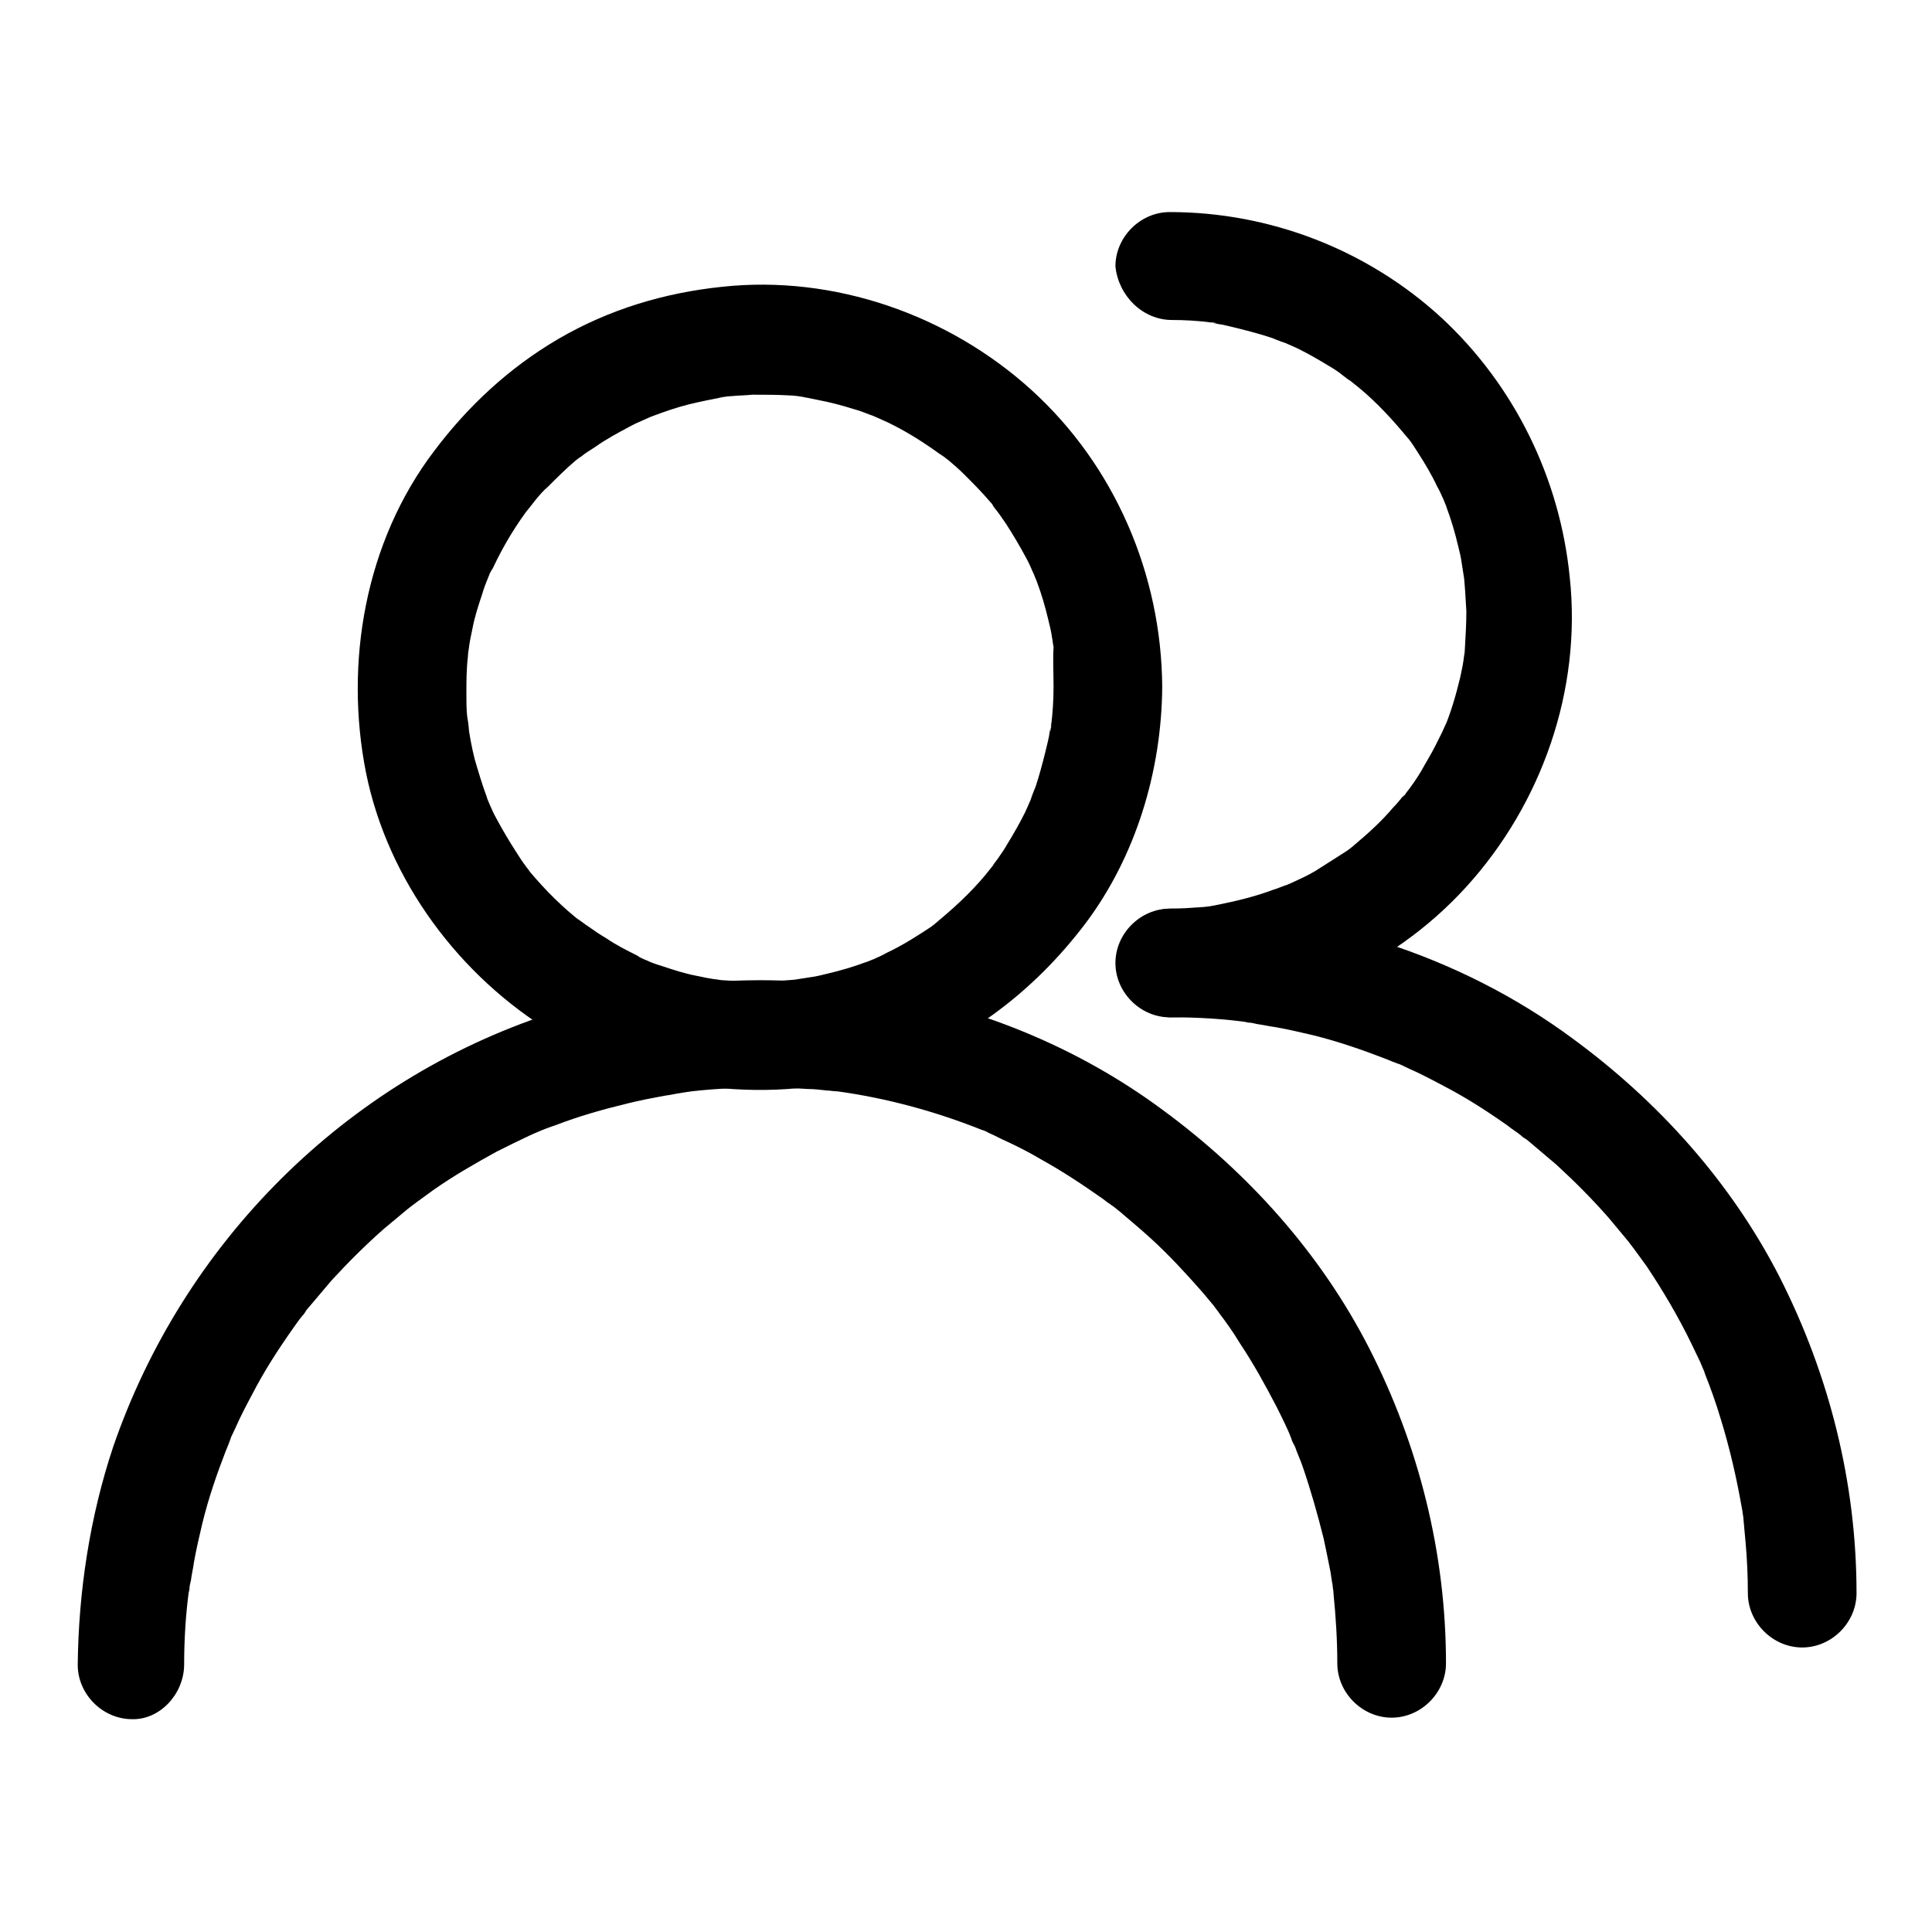
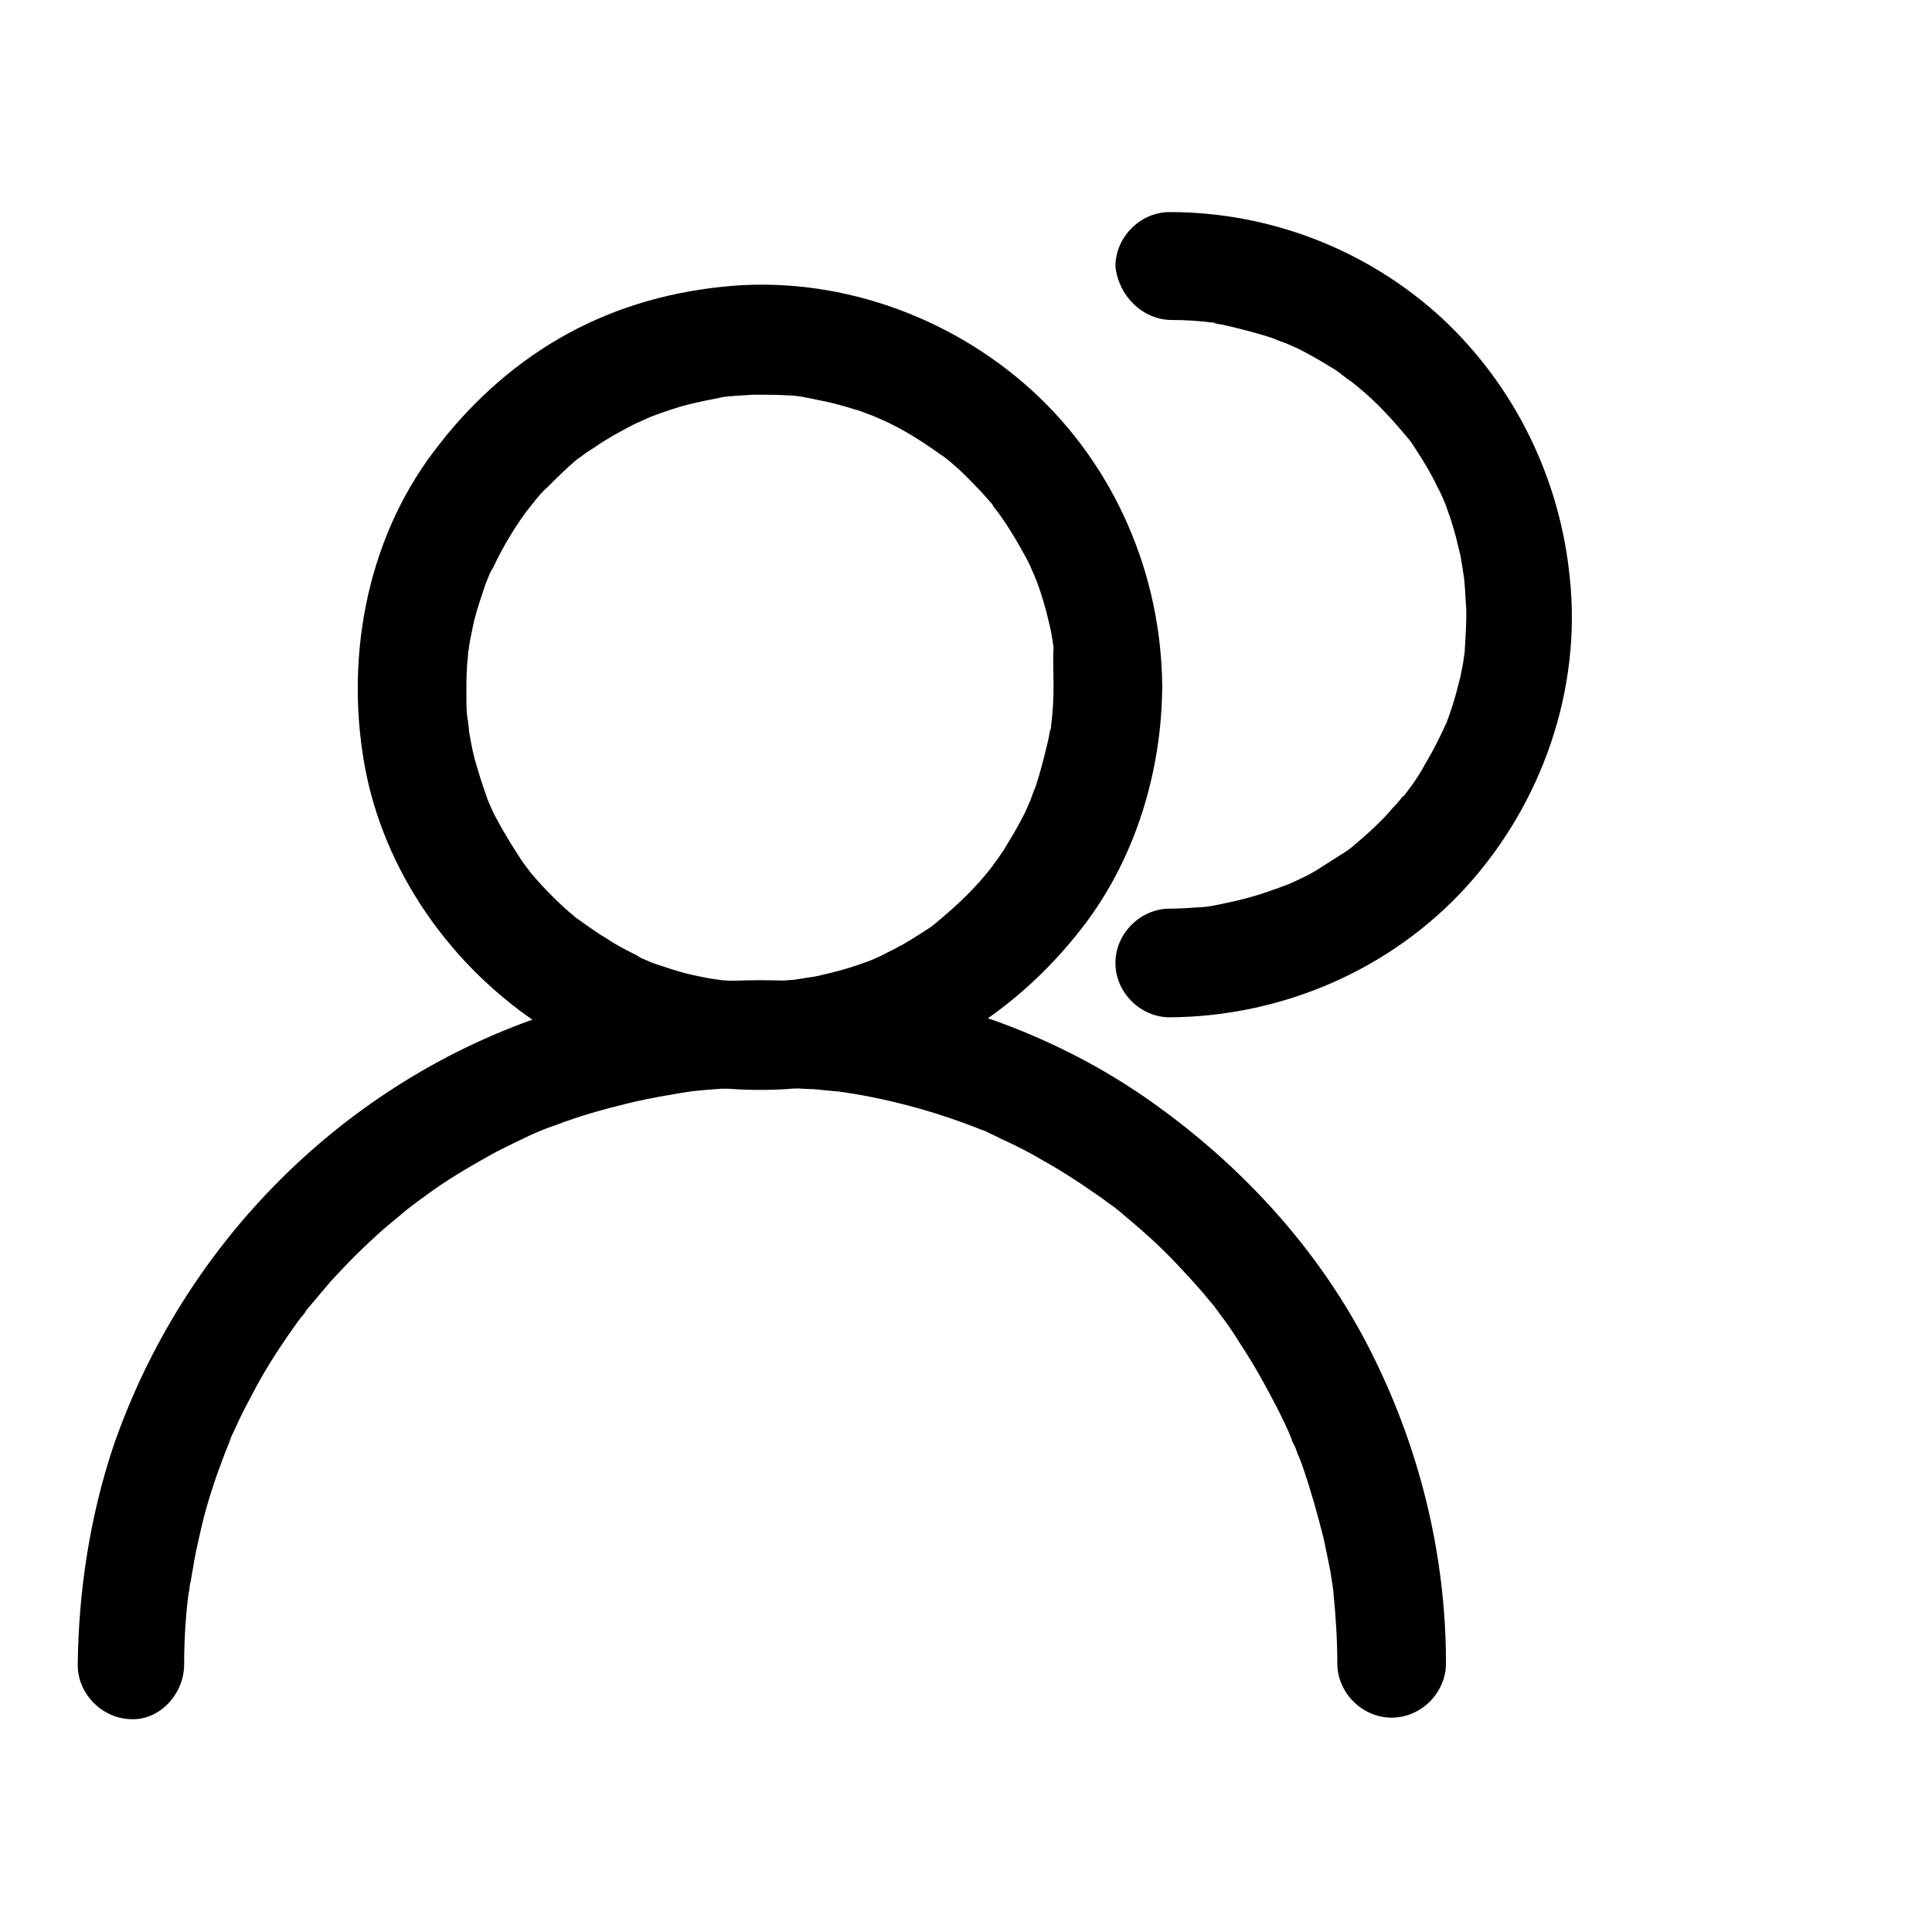
<svg xmlns="http://www.w3.org/2000/svg" version="1.1" x="0px" y="0px" viewBox="0 0 256 256" enable-background="new 0 0 256 256" xml:space="preserve">
  <g>
    <g>
      <path fill="#000000" d="M139.6,91c0,1.7-0.1,3.3-0.3,5c0,0.5-0.3,2,0-0.3c0,0.4-0.1,0.8-0.2,1.2c-0.1,0.9-0.4,1.9-0.6,2.8c-0.4,1.6-0.8,3.1-1.3,4.6c-0.3,0.7-0.6,1.5-0.8,2.2c0.9-2.3-0.3,0.6-0.6,1.2c-0.7,1.4-1.5,2.8-2.3,4.1c-0.4,0.7-0.8,1.3-1.3,2c-0.2,0.3-0.5,0.6-0.7,1c-1.1,1.6,0.7-0.9-0.1,0.1c-2,2.6-4.3,4.8-6.8,6.9c-0.4,0.3-1.5,1.2,0.2-0.1c-0.3,0.2-0.6,0.5-0.9,0.7c-0.6,0.5-1.3,0.9-1.9,1.3c-1.4,0.9-2.9,1.8-4.4,2.5c-0.7,0.4-1.4,0.7-2.1,1c-1.3,0.6,1.6-0.7,0.3-0.1c-0.4,0.1-0.7,0.3-1.1,0.4c-1.6,0.6-3.3,1.1-5,1.5c-0.8,0.2-1.6,0.4-2.4,0.5c-0.6,0.1-3.4,0.5-0.9,0.2c-1.8,0.2-3.6,0.3-5.4,0.4c-1.7,0-3.3-0.1-5-0.2c-0.4,0-0.8-0.1-1.2-0.1c2.3,0.3,0.8,0.1,0.3,0c-0.9-0.1-1.9-0.3-2.8-0.5c-1.6-0.3-3.1-0.8-4.6-1.3c-0.7-0.2-1.5-0.5-2.2-0.8c-1.4-0.6,1.6,0.7,0.3,0.1c-0.5-0.2-1-0.4-1.4-0.7c-1.4-0.7-2.8-1.4-4.1-2.3c-0.7-0.4-1.3-0.8-2-1.3c-0.5-0.3-3-2.2-1.1-0.7c-2.6-2-4.9-4.3-7-6.8c-0.2-0.3-0.5-0.6-0.7-0.9c1.4,1.7,0.5,0.6,0.2,0.2c-0.5-0.6-0.9-1.3-1.3-1.9c-0.9-1.4-1.8-2.9-2.6-4.4c-0.4-0.7-0.7-1.4-1-2.1c-0.2-0.4-0.7-1.8,0.1,0.3c-0.1-0.4-0.3-0.7-0.4-1.1c-0.6-1.6-1.1-3.3-1.6-5c-0.4-1.6-0.7-3.2-0.9-4.8c0.4,2.5,0-0.4-0.1-0.9c-0.1-1-0.1-1.9-0.1-2.9c0-1.7,0-3.3,0.2-5c0-0.4,0.1-0.8,0.1-1.2c0.2-1.5-0.3,1.8,0,0.3c0.1-0.9,0.3-1.9,0.5-2.8c0.3-1.6,0.8-3.1,1.3-4.6c0.2-0.7,0.5-1.5,0.8-2.2c0.2-0.5,0.7-1.8-0.1,0.2c0.2-0.5,0.4-1,0.7-1.4c1.4-3,3.1-5.8,5.1-8.4c-1.5,2,0.2-0.2,0.6-0.7c0.5-0.6,1-1.2,1.6-1.7c1.2-1.2,2.4-2.4,3.7-3.5c0.3-0.2,0.6-0.5,0.9-0.7c1.1-0.9-1.4,1-0.2,0.2c0.6-0.5,1.3-0.9,1.9-1.3c1.4-1,2.9-1.8,4.4-2.6c0.7-0.4,1.4-0.7,2.1-1c0.4-0.2,0.7-0.3,1.1-0.5c-2,0.9-0.7,0.3-0.2,0.1c1.6-0.6,3.3-1.2,4.9-1.6c1.6-0.4,3.2-0.7,4.7-1c1.5-0.2-1.8,0.2-0.3,0c0.4,0,0.8-0.1,1.2-0.1c1-0.1,1.9-0.1,2.9-0.2c1.7,0,3.3,0,5,0.1c0.6,0,3.5,0.4,0.9,0.1c0.9,0.1,1.9,0.3,2.8,0.5c1.6,0.3,3.1,0.7,4.7,1.2c0.8,0.2,1.5,0.5,2.3,0.8c0.4,0.1,0.7,0.3,1.1,0.4c-2.2-0.9-0.4-0.1,0.1,0.1c3,1.3,5.8,3.1,8.4,5c1.2,0.9-1.4-1.1-0.2-0.2c0.3,0.2,0.6,0.5,0.9,0.7c0.7,0.6,1.4,1.2,2,1.8c1.2,1.2,2.4,2.4,3.5,3.7c0.3,0.3,0.5,0.6,0.7,0.9c0.9,1.1-1-1.4-0.2-0.2c0.6,0.7,1.1,1.5,1.6,2.2c0.9,1.4,1.8,2.9,2.6,4.4c0.4,0.7,0.7,1.4,1,2.1c0.2,0.4,0.7,1.8-0.1-0.3c0.2,0.5,0.4,1,0.6,1.5c0.6,1.6,1.1,3.3,1.5,5c0.2,0.8,0.4,1.6,0.5,2.4c0.1,0.4,0.1,0.8,0.2,1.2c0.3,2-0.1-1.2,0,0.1C139.5,87.4,139.6,89.2,139.6,91c0,3.9,3.3,7.2,7.2,7.2c3.9,0,7.2-3.3,7.2-7.2c-0.1-14.9-6.3-29.3-17.3-39.3c-11-10-26.2-15.3-41-13.7c-7.7,0.8-15,3-21.7,6.9c-6.5,3.8-12,8.9-16.5,14.9c-9.1,12-11.9,28-9,42.6c2.9,14.3,12.4,27,24.8,34.5c12.8,7.8,29.1,9.6,43.3,5.1c11.1-3.5,20.3-10.5,27.2-19.6c6.7-8.9,10.1-20.2,10.2-31.3c0-3.9-3.3-7.2-7.2-7.2C142.9,83.8,139.7,87.1,139.6,91z" />
      <path fill="#000000" d="M24.4,220.7c0-3.5,0.2-6.9,0.7-10.4c0.2-1.5-0.3,1.8,0,0.3c0-0.4,0.1-0.8,0.2-1.2c0.1-0.8,0.3-1.6,0.4-2.4c0.3-1.7,0.7-3.4,1.1-5.1c0.8-3.3,1.9-6.5,3.1-9.6c0.2-0.5,1.3-3.1,0.3-0.9c0.3-0.7,0.6-1.4,1-2.2c0.7-1.6,1.5-3.1,2.3-4.6c1.5-2.9,3.3-5.7,5.2-8.4c0.5-0.7,0.9-1.3,1.4-1.9c0.2-0.3,0.5-0.6,0.7-0.9c-1.3,1.8-0.5,0.6-0.2,0.2c1.1-1.3,2.2-2.6,3.3-3.9c2.2-2.4,4.5-4.7,7-6.9c1.2-1,2.4-2,3.6-3c-1.9,1.5,0.3-0.2,0.7-0.5c0.7-0.5,1.5-1.1,2.2-1.6c2.7-1.9,5.5-3.5,8.4-5.1c1.4-0.7,2.8-1.4,4.3-2.1c0.4-0.2,0.7-0.3,1.1-0.5c1.3-0.6-1.6,0.7-0.2,0.1c0.9-0.4,1.7-0.7,2.6-1c3.1-1.2,6.3-2.1,9.6-2.9c1.6-0.4,3.2-0.7,4.8-1c0.8-0.1,1.6-0.3,2.4-0.4c0.5-0.1,2-0.3-0.3,0c0.6-0.1,1.1-0.1,1.6-0.2c3.5-0.4,6.9-0.5,10.4-0.5c1.7,0,3.3,0.1,5,0.2c0.8,0,1.6,0.1,2.5,0.2c0.4,0,0.8,0.1,1.2,0.1c2,0.2-1.2-0.2,0.1,0c6.6,0.9,13.2,2.7,19.4,5.2c0.4,0.2,1.8,0.8-0.2-0.1c0.4,0.1,0.7,0.3,1.1,0.5c0.7,0.3,1.4,0.7,2.1,1c1.5,0.7,3.1,1.5,4.6,2.4c2.9,1.6,5.6,3.4,8.3,5.3c0.6,0.5,1.3,0.9,1.9,1.4c-2-1.5,0.3,0.2,0.7,0.6c1.3,1.1,2.6,2.2,3.8,3.3c2.4,2.2,4.6,4.6,6.8,7.1c0.5,0.6,1,1.2,1.5,1.8c0.2,0.3,0.5,0.6,0.7,0.9c-1.4-1.7-0.5-0.6-0.2-0.2c1,1.3,2,2.7,2.9,4.2c1.8,2.7,3.4,5.6,4.9,8.5c0.7,1.4,1.4,2.8,2,4.3c0.6,1.3-0.7-1.6-0.1-0.2c0.1,0.4,0.3,0.7,0.5,1.1c0.3,0.9,0.7,1.7,1,2.6c1.1,3.2,2,6.4,2.8,9.6c0.3,1.4,0.6,2.9,0.9,4.4c0.1,0.7,0.2,1.3,0.3,2c0.2,1.5-0.2-1.8,0-0.3c0,0.4,0.1,0.8,0.1,1.2c0.3,3,0.5,6.1,0.5,9.2c0,3.9,3.3,7.2,7.2,7.2c3.9,0,7.2-3.3,7.2-7.2c0-14.6-3.6-28.9-10.2-41.8c-6.4-12.5-16-23.2-27.3-31.5c-22.9-17-54.2-21.7-81.2-12.8c-27.2,8.9-48.6,30.4-57.9,57.4c-3.1,9.3-4.6,19.2-4.7,28.9c0,3.9,3.3,7.2,7.2,7.2C21.1,227.9,24.3,224.6,24.4,220.7L24.4,220.7z" />
      <path fill="#000000" d="M155.3,42.4c1.7,0,3.3,0.1,5,0.3c0.5,0,2,0.3-0.3,0c0.4,0,0.8,0.1,1.2,0.2c0.9,0.1,1.9,0.4,2.8,0.6c1.6,0.4,3.1,0.8,4.6,1.3c0.7,0.3,1.5,0.6,2.2,0.8c-2.3-0.9,0.6,0.3,1.2,0.6c1.4,0.7,2.8,1.5,4.1,2.3c0.7,0.4,1.3,0.8,1.9,1.3c0.3,0.2,0.6,0.5,1,0.7c1.6,1.1-0.9-0.7,0.1,0.1c2.6,2,4.8,4.3,6.9,6.8c0.3,0.4,1.2,1.5-0.1-0.2c0.2,0.3,0.5,0.6,0.7,0.9c0.5,0.6,0.9,1.3,1.3,1.9c0.9,1.4,1.8,2.9,2.5,4.4c0.4,0.7,0.7,1.4,1,2.1c0.6,1.3-0.7-1.6-0.1-0.3c0.1,0.4,0.3,0.7,0.4,1.1c0.6,1.6,1.1,3.3,1.5,5c0.2,0.8,0.4,1.6,0.5,2.4c0.1,0.6,0.5,3.4,0.2,0.9c0.2,1.8,0.3,3.6,0.4,5.4c0,1.7-0.1,3.3-0.2,5c0,0.4-0.1,0.8-0.1,1.2c0.3-2.3,0.1-0.8,0-0.3c-0.1,0.9-0.3,1.9-0.5,2.8c-0.6,2.5-1.3,4.9-2.3,7.2c0.9-2.2,0.1-0.4-0.1,0.1c-0.3,0.6-0.6,1.2-0.9,1.8c-0.6,1.2-1.3,2.3-1.9,3.4c-0.6,1-1.3,2-2,2.9c-0.1,0.2-0.3,0.4-0.5,0.6c1.3-1.8,0.5-0.6,0.1-0.2c-0.4,0.5-0.8,1-1.3,1.5c-1.6,1.9-3.4,3.5-5.3,5.1c-1.5,1.2,0.9-0.7-0.1,0.1c-0.5,0.4-1.1,0.8-1.6,1.1c-1.1,0.7-2.2,1.4-3.3,2.1c-1,0.6-2.1,1.1-3.2,1.6c-0.5,0.2-2.7,1.2-0.5,0.2c-0.6,0.2-1.2,0.5-1.9,0.7c-2.4,0.9-4.9,1.5-7.4,2c-0.5,0.1-1.1,0.2-1.6,0.3c2.5-0.4,0,0-0.5,0c-1.4,0.1-2.8,0.2-4.2,0.2c-3.9,0-7.2,3.3-7.2,7.2c0,3.9,3.3,7.2,7.2,7.2c14.9-0.1,29.3-6.3,39.3-17.3c10-11,15.3-26.1,13.7-41c-1.3-13.1-7.3-25.4-17-34.4c-9.8-9-22.7-14-36-14c-3.9,0-7.2,3.3-7.2,7.2C148.2,39.2,151.4,42.4,155.3,42.4L155.3,42.4z" />
-       <path fill="#000000" d="M155.3,134.8c3.5,0,6.9,0.2,10.4,0.7c1.5,0.2-1.8-0.3-0.3,0c0.4,0,0.8,0.1,1.2,0.2c0.8,0.1,1.6,0.3,2.4,0.4c1.7,0.3,3.4,0.7,5.1,1.1c3.2,0.8,6.4,1.9,9.5,3.1c0.5,0.2,3.1,1.3,0.9,0.3c0.7,0.3,1.4,0.6,2.2,1c1.6,0.7,3.1,1.5,4.6,2.3c2.9,1.5,5.7,3.3,8.4,5.2c0.6,0.5,1.3,0.9,1.9,1.4c0.3,0.2,0.6,0.5,0.9,0.7c-1.8-1.3-0.6-0.5-0.2-0.2c1.3,1.1,2.6,2.2,3.9,3.3c2.4,2.2,4.7,4.5,6.9,7c1,1.2,2,2.4,3,3.6c-1.5-1.9,0.2,0.3,0.5,0.7c0.5,0.7,1.1,1.5,1.6,2.2c2.2,3.3,4.2,6.7,5.9,10.2c0.4,0.8,0.8,1.7,1.2,2.5c0.2,0.5,0.4,1,0.6,1.4c-0.9-2.2-0.1-0.4,0,0.1c0.8,2,1.5,4,2.1,6c1.2,3.9,2.1,7.8,2.8,11.8c0.1,0.4,0.1,0.8,0.2,1.2c0.2,1.3-0.2-1.9,0,0.1c0.1,1.1,0.2,2.2,0.3,3.3c0.2,2.2,0.3,4.5,0.3,6.7c0,3.9,3.3,7.2,7.2,7.2c3.9,0,7.2-3.3,7.2-7.2c0-14.6-3.6-28.9-10.2-41.9c-6.4-12.5-16-23.2-27.3-31.5c-15.2-11.3-34.3-17.2-53.2-17.3c-3.9,0-7.2,3.3-7.2,7.2C148.2,131.6,151.4,134.8,155.3,134.8L155.3,134.8z" />
    </g>
  </g>
</svg>